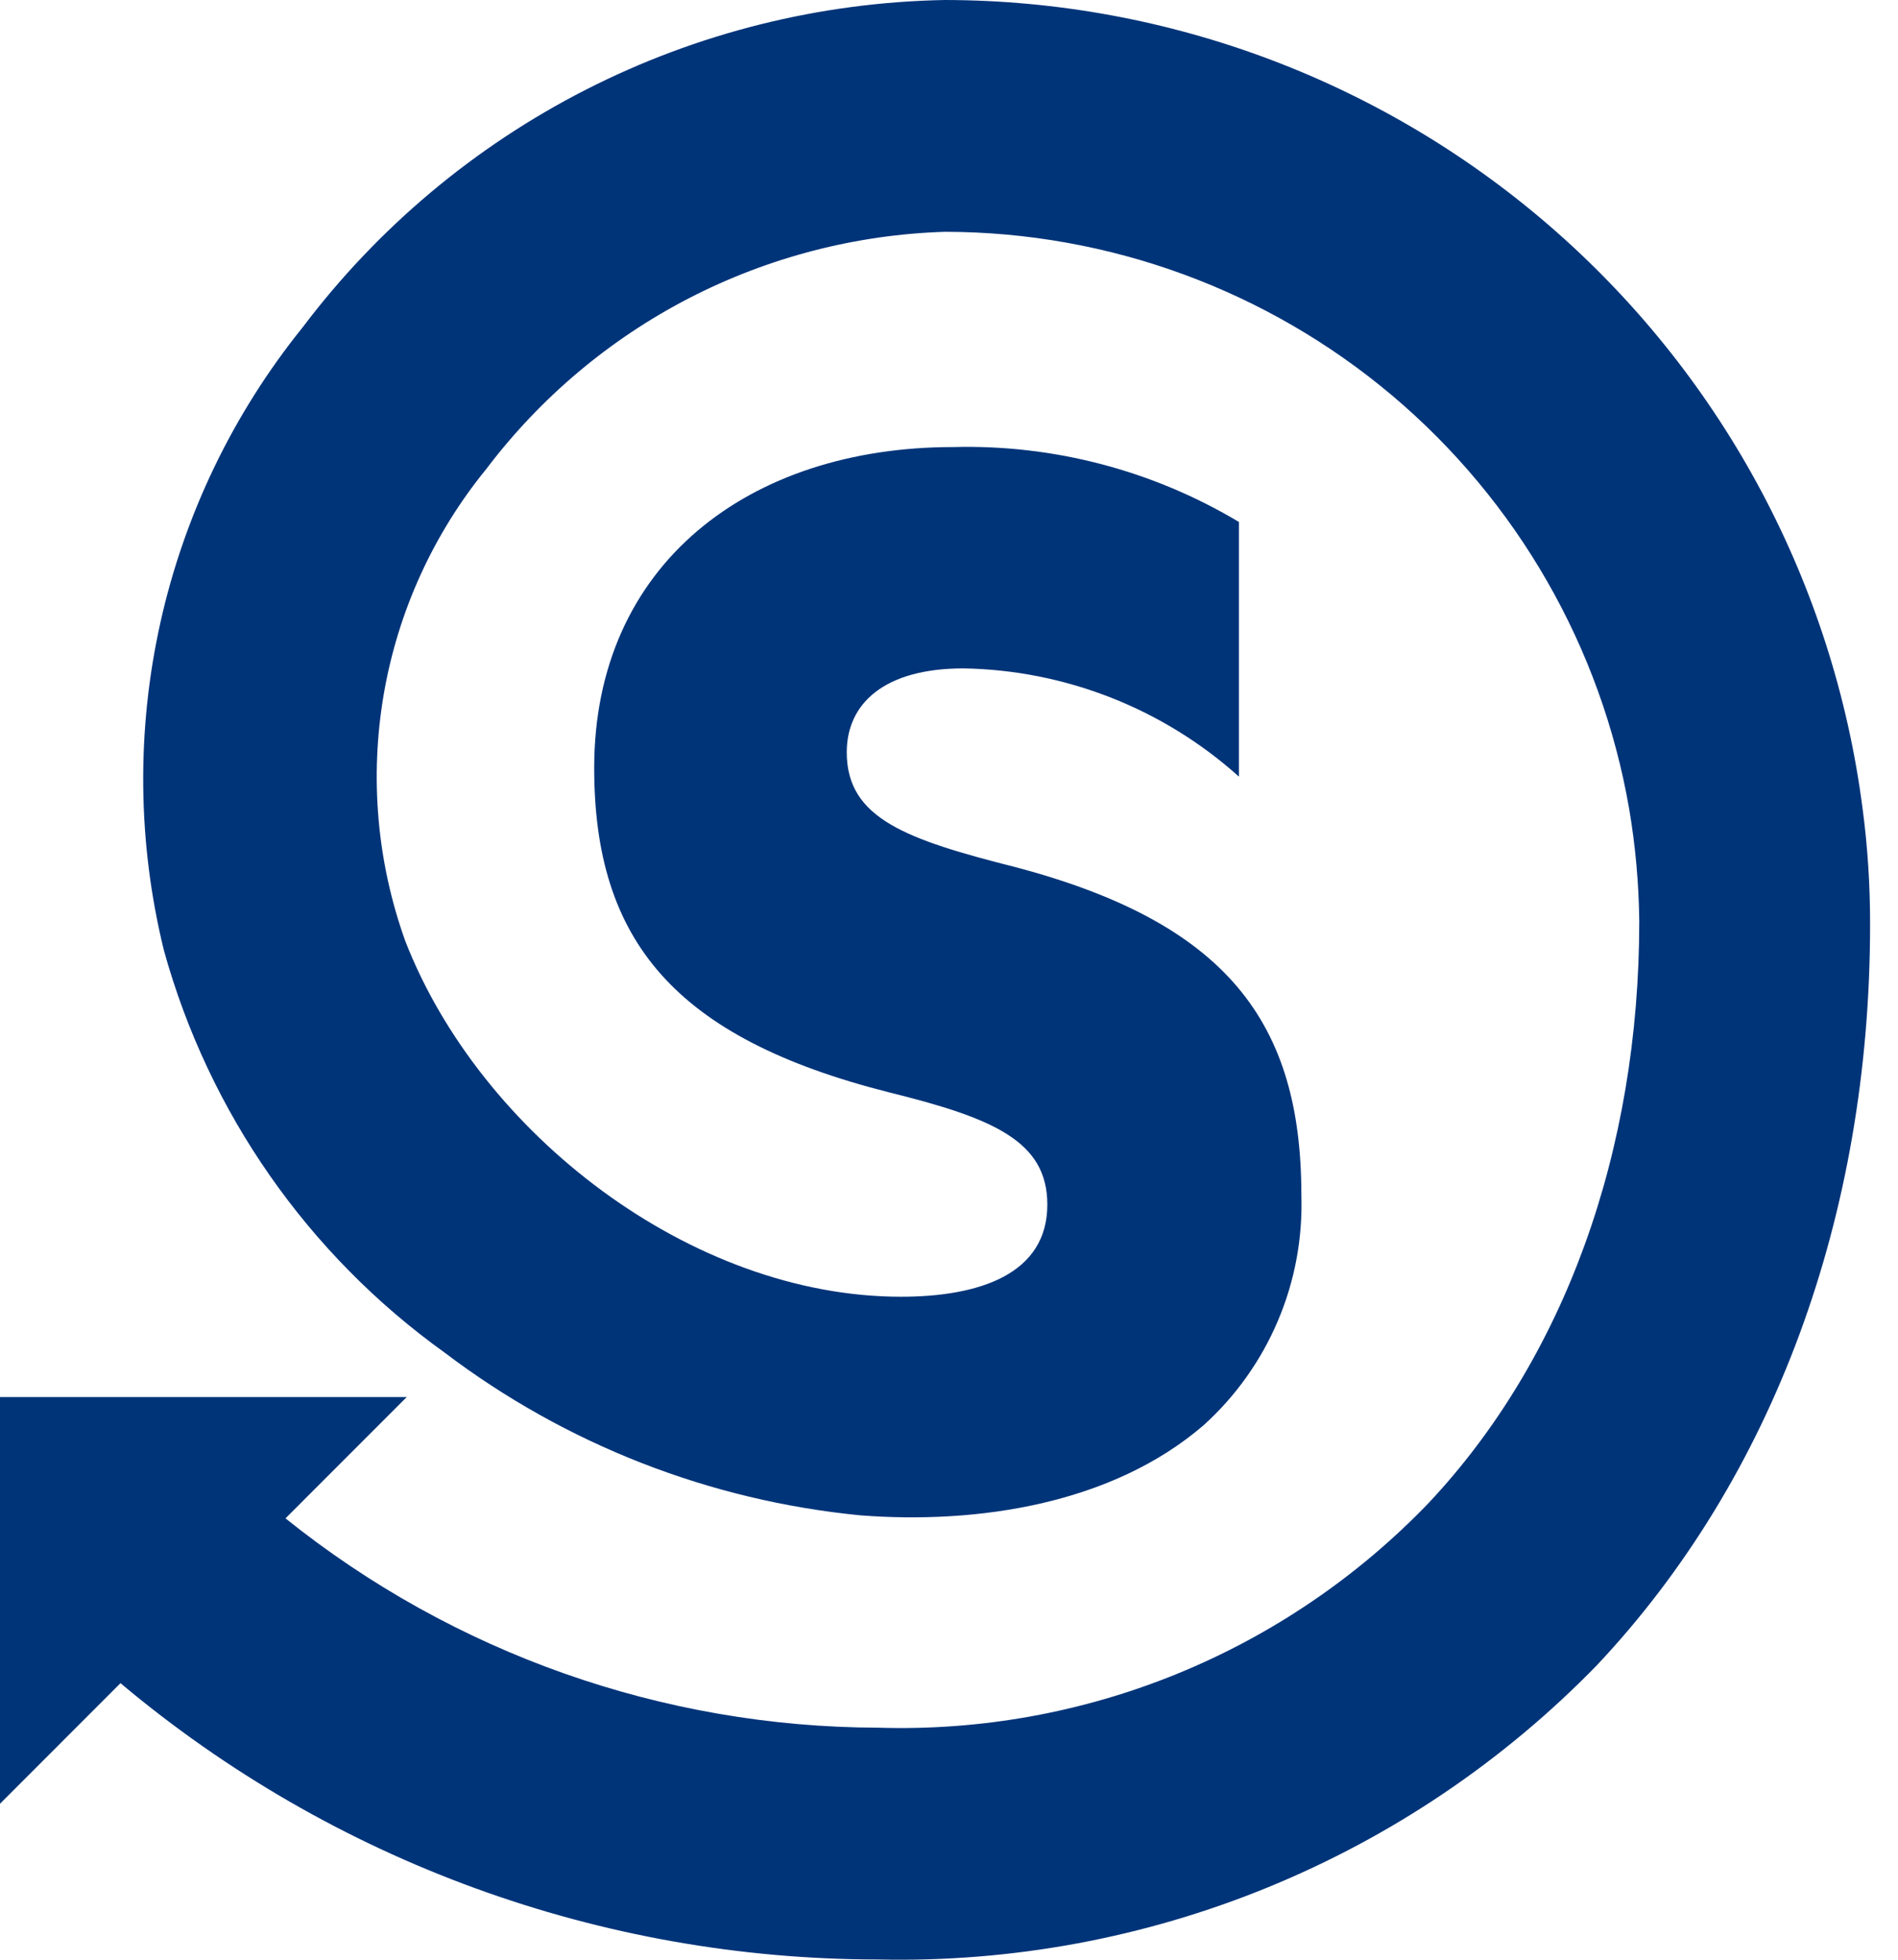
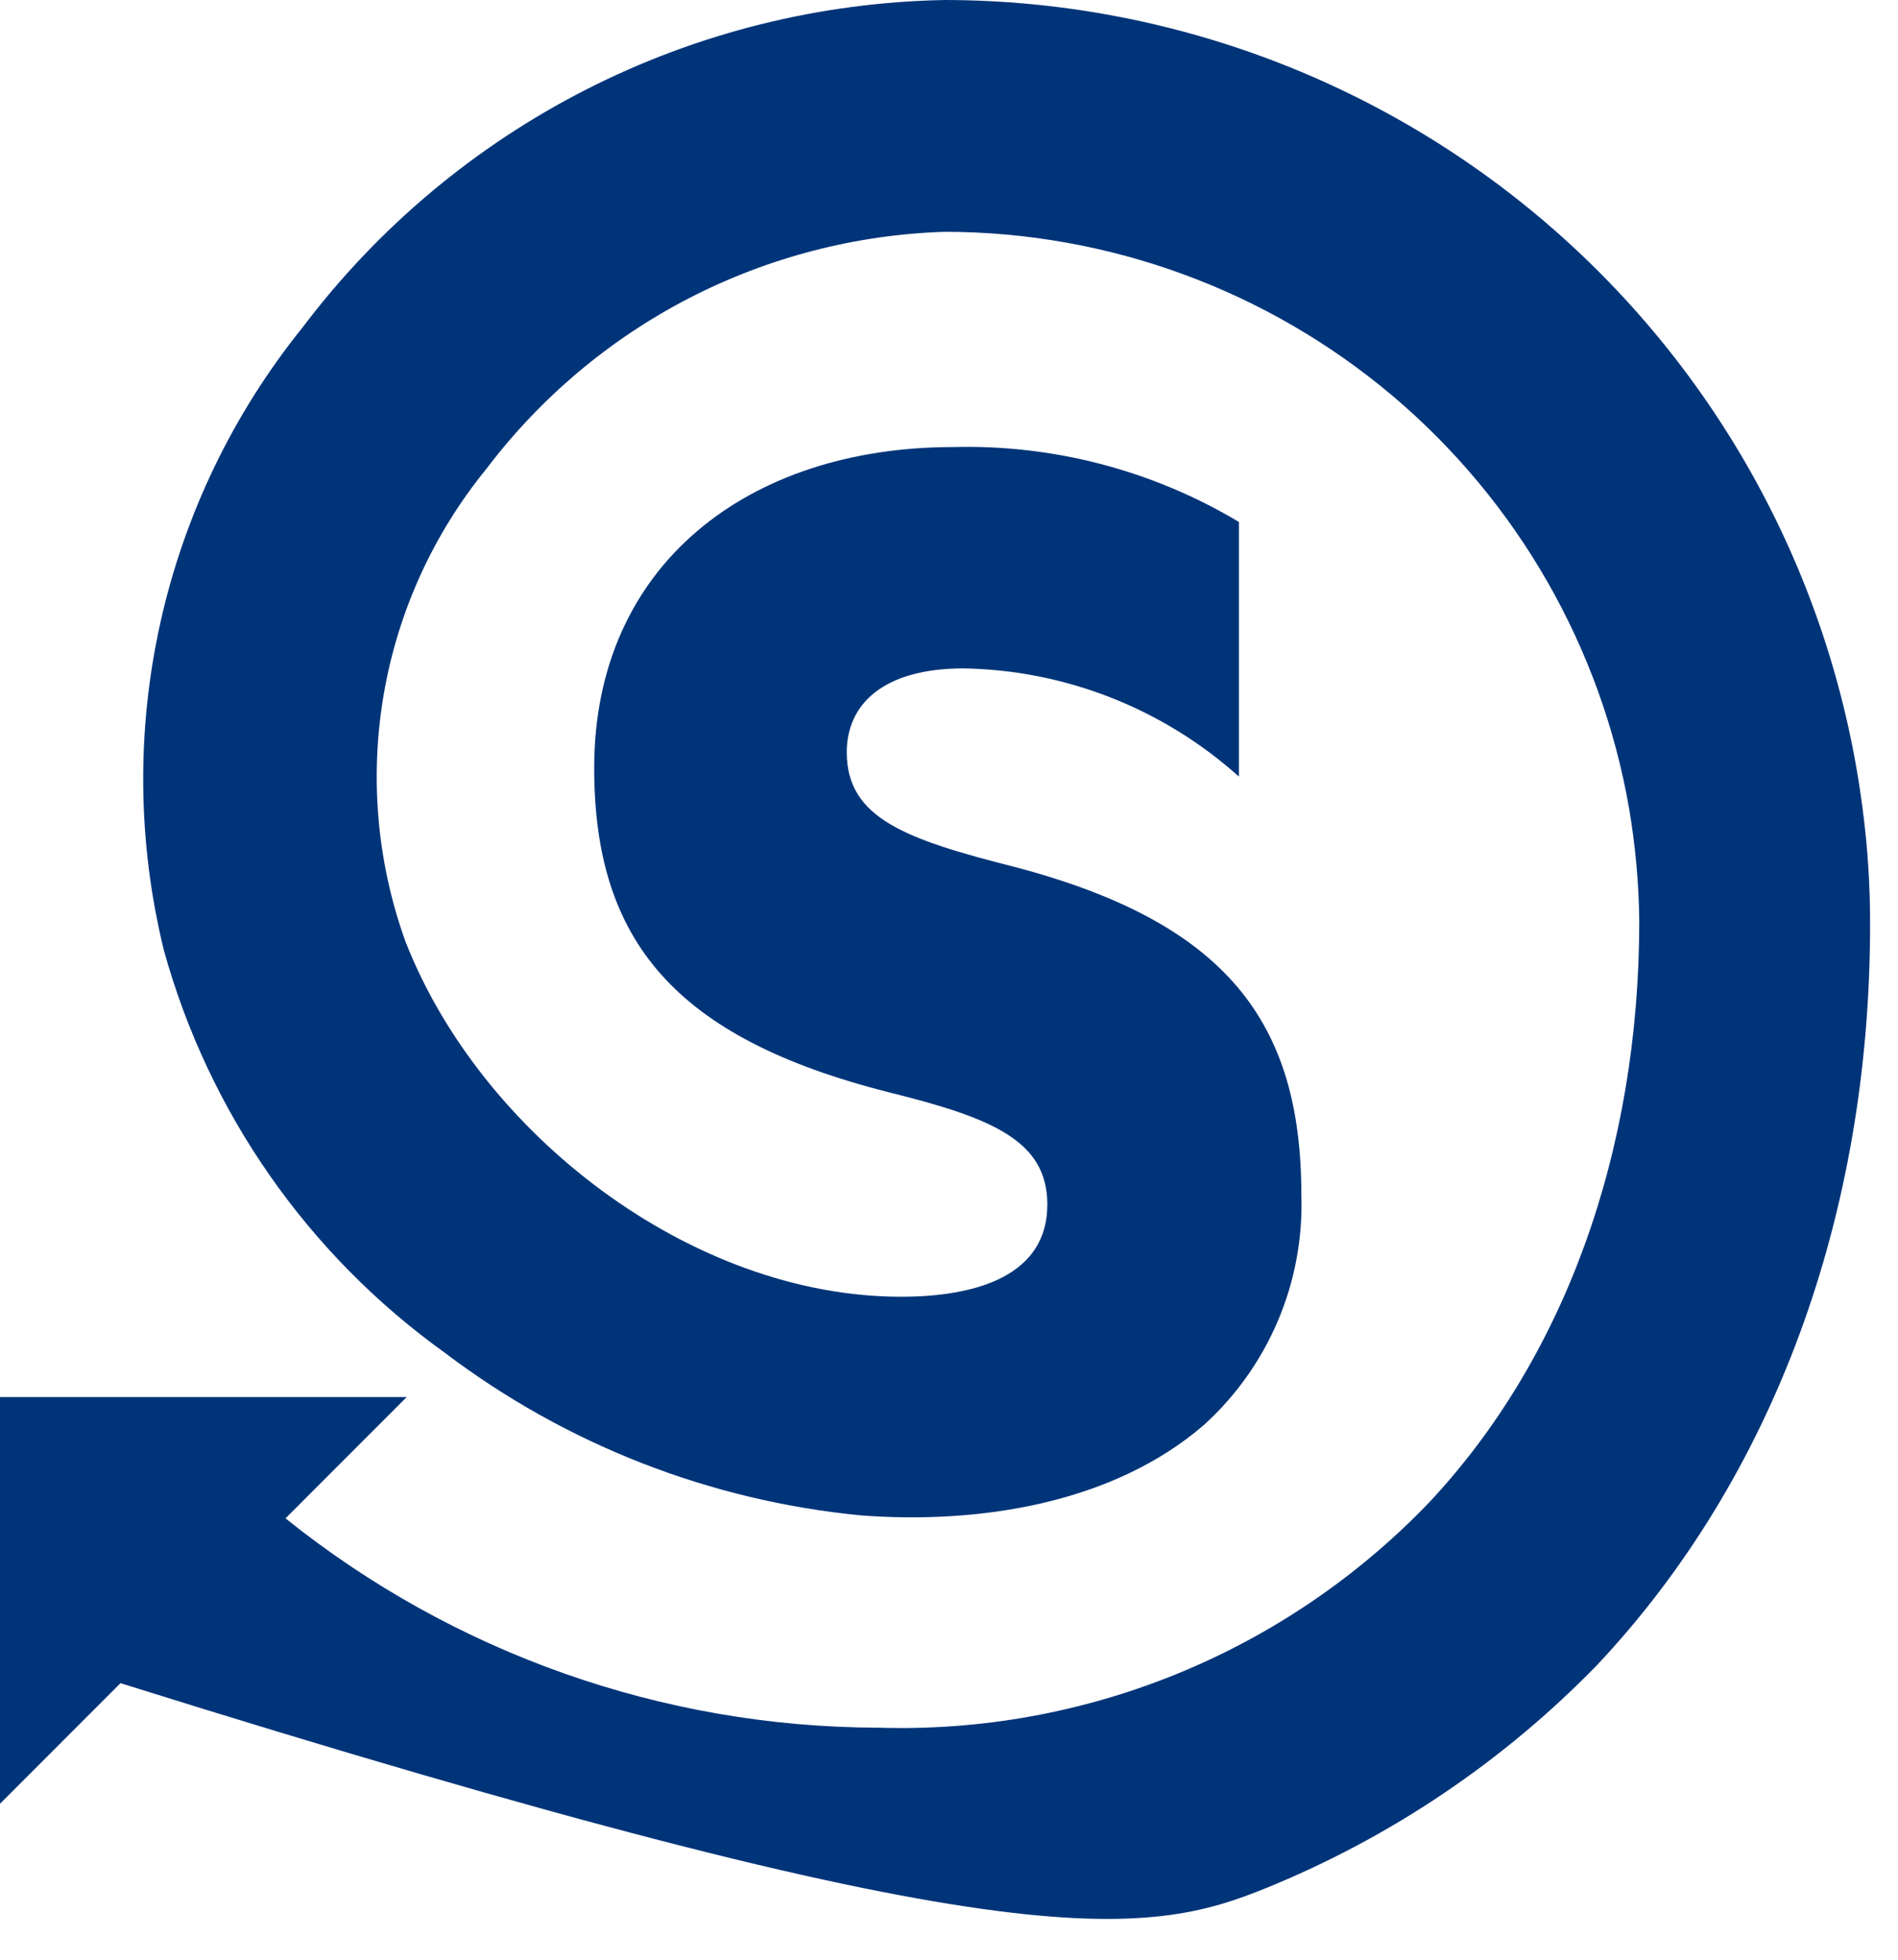
<svg xmlns="http://www.w3.org/2000/svg" width="31" height="32" viewBox="0 0 31 32" fill="none">
-   <path d="M30.422 13.207C29.952 9.56 28.171 6.209 25.413 3.779C22.654 1.348 19.107 0.005 15.431 0C13.393 0.037 11.389 0.537 9.572 1.463C7.755 2.389 6.173 3.716 4.944 5.344C3.809 6.751 3.013 8.401 2.62 10.165C2.227 11.93 2.246 13.762 2.677 15.518C3.41 18.166 5.028 20.484 7.26 22.085C9.236 23.584 11.588 24.504 14.056 24.744C15.969 24.891 18.163 24.561 19.66 23.271C20.183 22.798 20.597 22.216 20.872 21.567C21.148 20.918 21.278 20.216 21.255 19.511C21.255 16.692 20.033 15.072 16.592 14.161C14.802 13.708 13.83 13.366 13.83 12.284C13.83 11.489 14.441 10.914 15.737 10.914C17.4 10.942 18.997 11.57 20.235 12.681V8.523C18.826 7.68 17.206 7.256 15.566 7.3C12.241 7.3 9.705 9.208 9.705 12.54C9.705 15.359 11.019 16.949 14.514 17.835C16.22 18.257 17.106 18.63 17.106 19.67C17.106 20.807 15.993 21.174 14.716 21.174C11.288 21.174 7.841 18.508 6.619 15.365C6.156 14.075 6.036 12.687 6.268 11.336C6.5 9.985 7.078 8.717 7.945 7.655C8.826 6.492 9.956 5.54 11.252 4.87C12.549 4.201 13.979 3.83 15.437 3.785C18.11 3.789 20.695 4.736 22.739 6.459C24.782 8.183 26.153 10.572 26.609 13.207C26.712 13.813 26.767 14.426 26.774 15.041C26.774 18.808 25.551 22.183 23.333 24.543C22.174 25.749 20.775 26.699 19.227 27.331C17.678 27.963 16.015 28.263 14.343 28.211C10.823 28.202 7.41 26.997 4.663 24.793L6.643 22.812H0V29.453L1.968 27.484C5.435 30.396 9.816 31.994 14.343 31.996C16.525 32.045 18.694 31.643 20.713 30.816C22.733 29.989 24.561 28.755 26.083 27.19C28.962 24.133 30.544 19.853 30.544 15.096C30.545 14.464 30.505 13.833 30.422 13.207Z" fill="#003479" />
+   <path d="M30.422 13.207C29.952 9.56 28.171 6.209 25.413 3.779C22.654 1.348 19.107 0.005 15.431 0C13.393 0.037 11.389 0.537 9.572 1.463C7.755 2.389 6.173 3.716 4.944 5.344C3.809 6.751 3.013 8.401 2.62 10.165C2.227 11.93 2.246 13.762 2.677 15.518C3.41 18.166 5.028 20.484 7.26 22.085C9.236 23.584 11.588 24.504 14.056 24.744C15.969 24.891 18.163 24.561 19.66 23.271C20.183 22.798 20.597 22.216 20.872 21.567C21.148 20.918 21.278 20.216 21.255 19.511C21.255 16.692 20.033 15.072 16.592 14.161C14.802 13.708 13.83 13.366 13.83 12.284C13.83 11.489 14.441 10.914 15.737 10.914C17.4 10.942 18.997 11.57 20.235 12.681V8.523C18.826 7.68 17.206 7.256 15.566 7.3C12.241 7.3 9.705 9.208 9.705 12.54C9.705 15.359 11.019 16.949 14.514 17.835C16.22 18.257 17.106 18.63 17.106 19.67C17.106 20.807 15.993 21.174 14.716 21.174C11.288 21.174 7.841 18.508 6.619 15.365C6.156 14.075 6.036 12.687 6.268 11.336C6.5 9.985 7.078 8.717 7.945 7.655C8.826 6.492 9.956 5.54 11.252 4.87C12.549 4.201 13.979 3.83 15.437 3.785C18.11 3.789 20.695 4.736 22.739 6.459C24.782 8.183 26.153 10.572 26.609 13.207C26.712 13.813 26.767 14.426 26.774 15.041C26.774 18.808 25.551 22.183 23.333 24.543C22.174 25.749 20.775 26.699 19.227 27.331C17.678 27.963 16.015 28.263 14.343 28.211C10.823 28.202 7.41 26.997 4.663 24.793L6.643 22.812H0V29.453L1.968 27.484C16.525 32.045 18.694 31.643 20.713 30.816C22.733 29.989 24.561 28.755 26.083 27.19C28.962 24.133 30.544 19.853 30.544 15.096C30.545 14.464 30.505 13.833 30.422 13.207Z" fill="#003479" />
</svg>